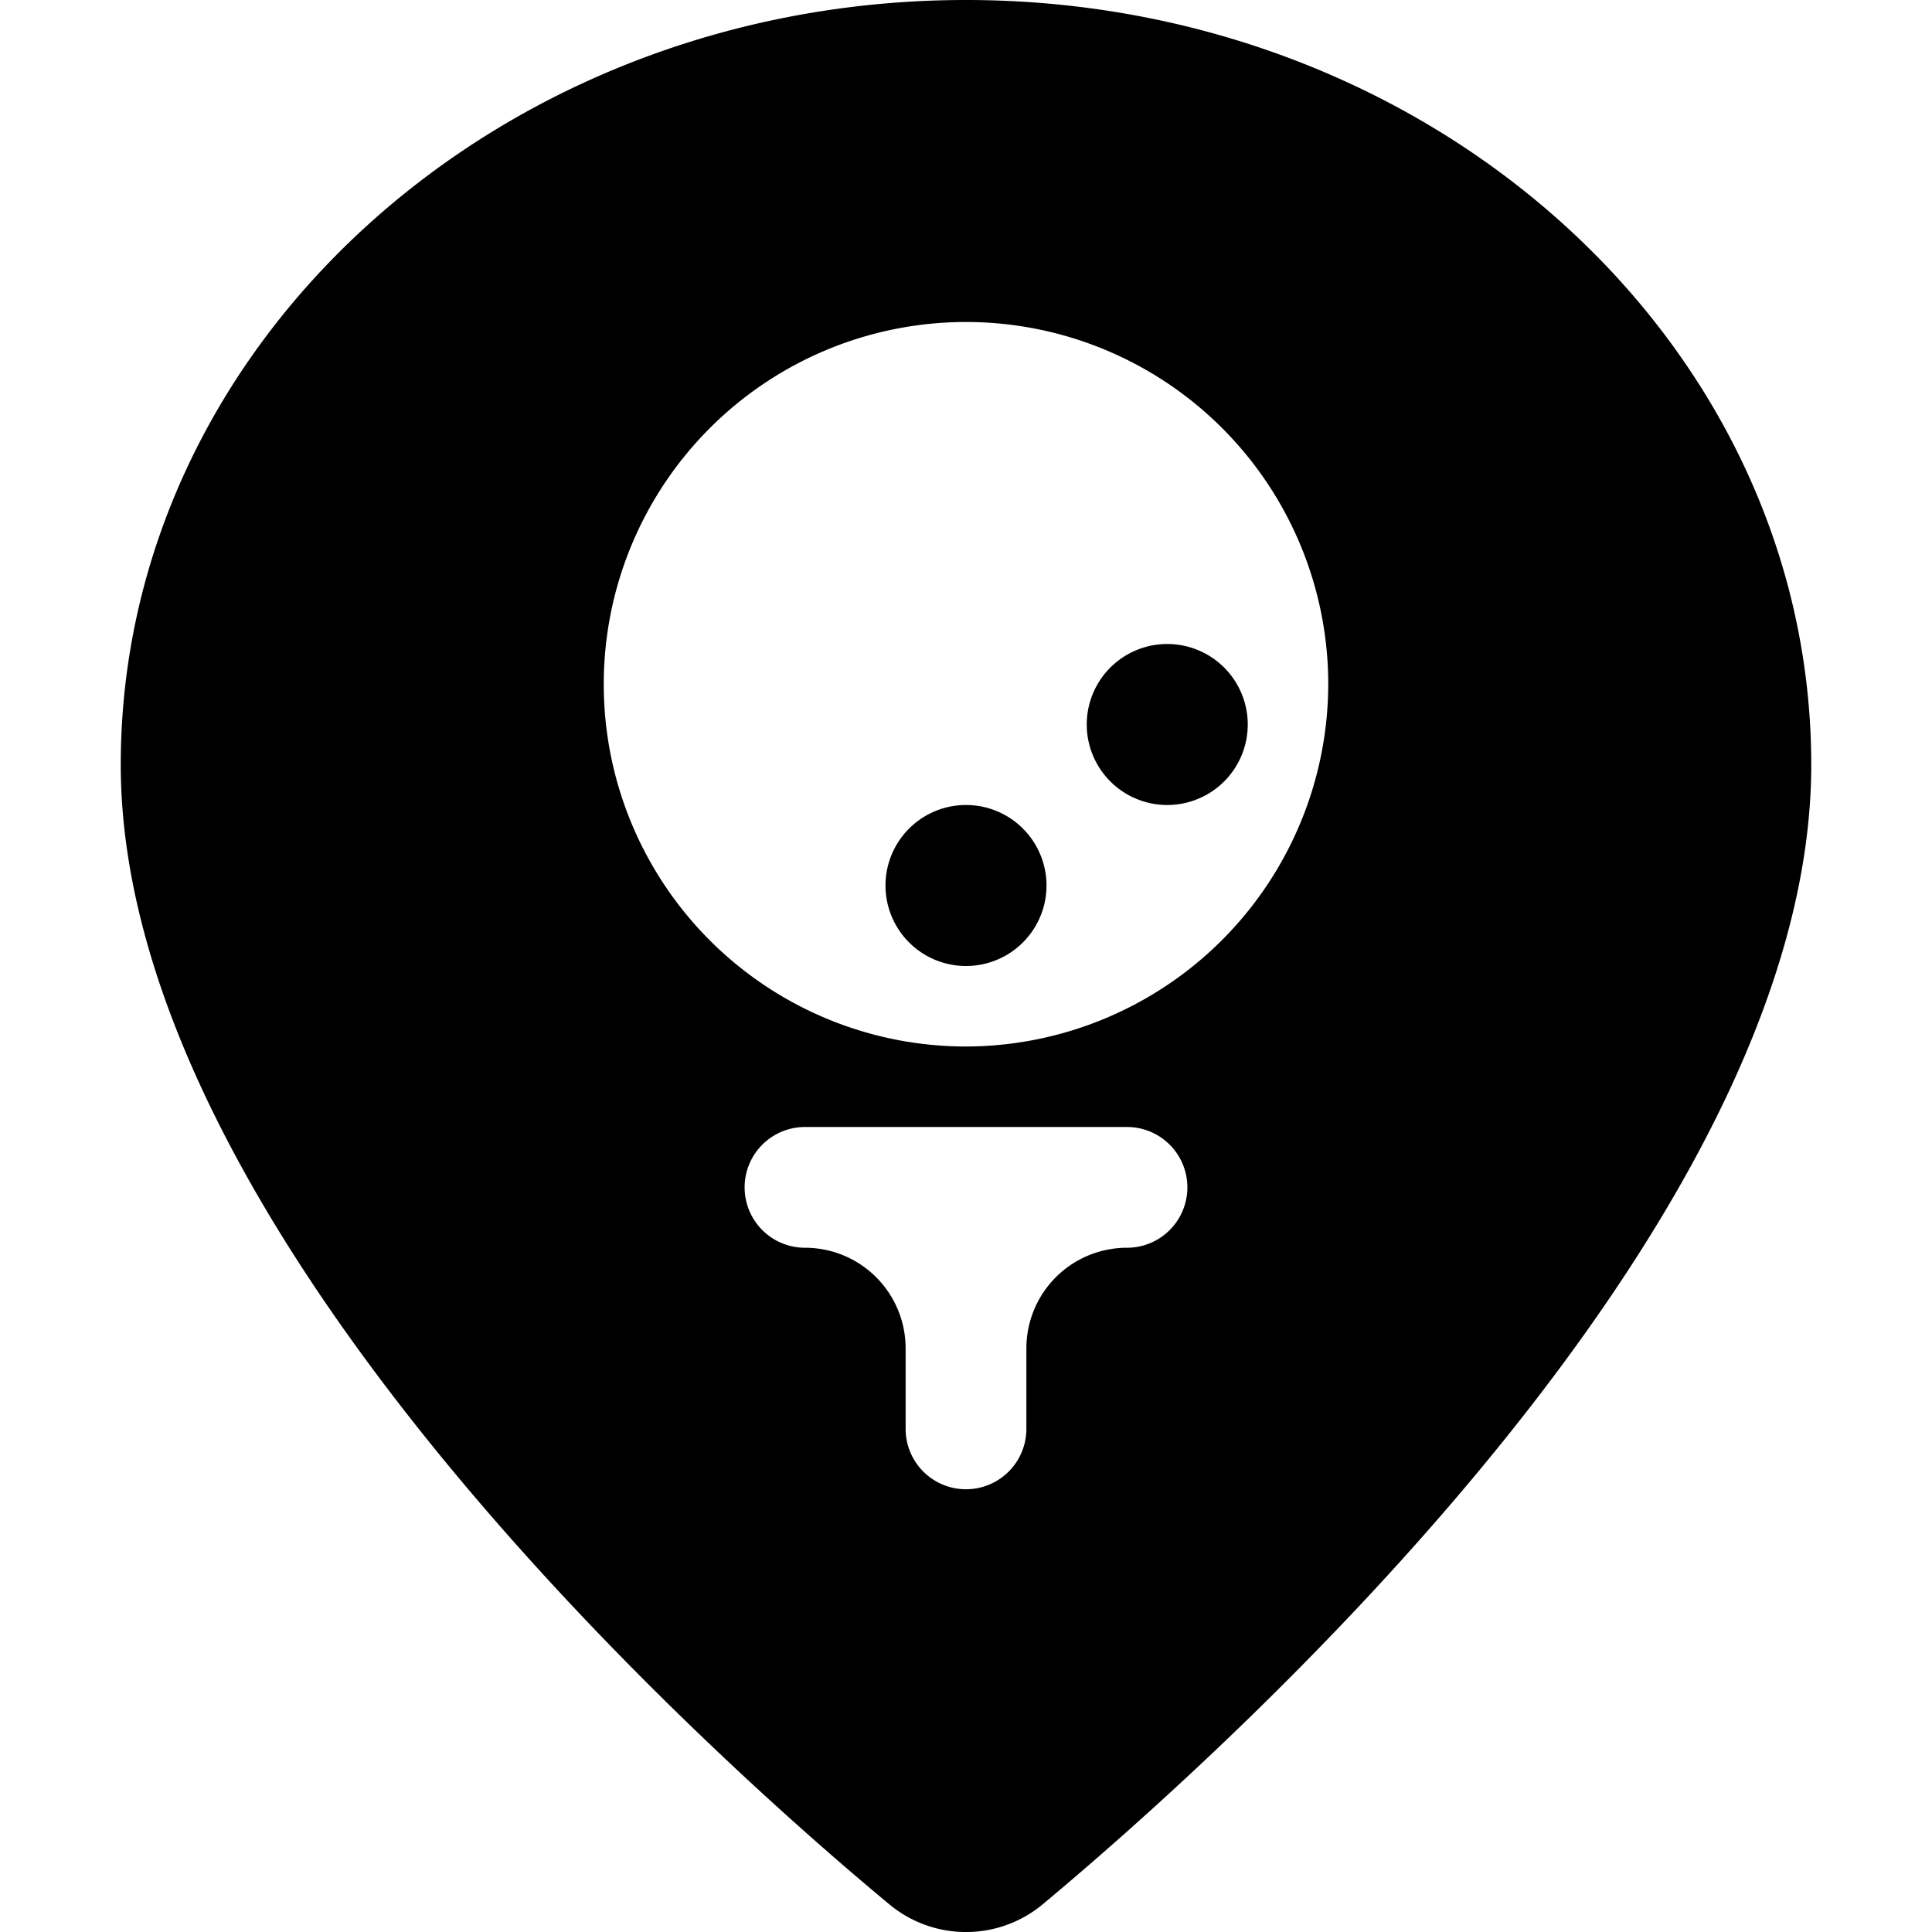
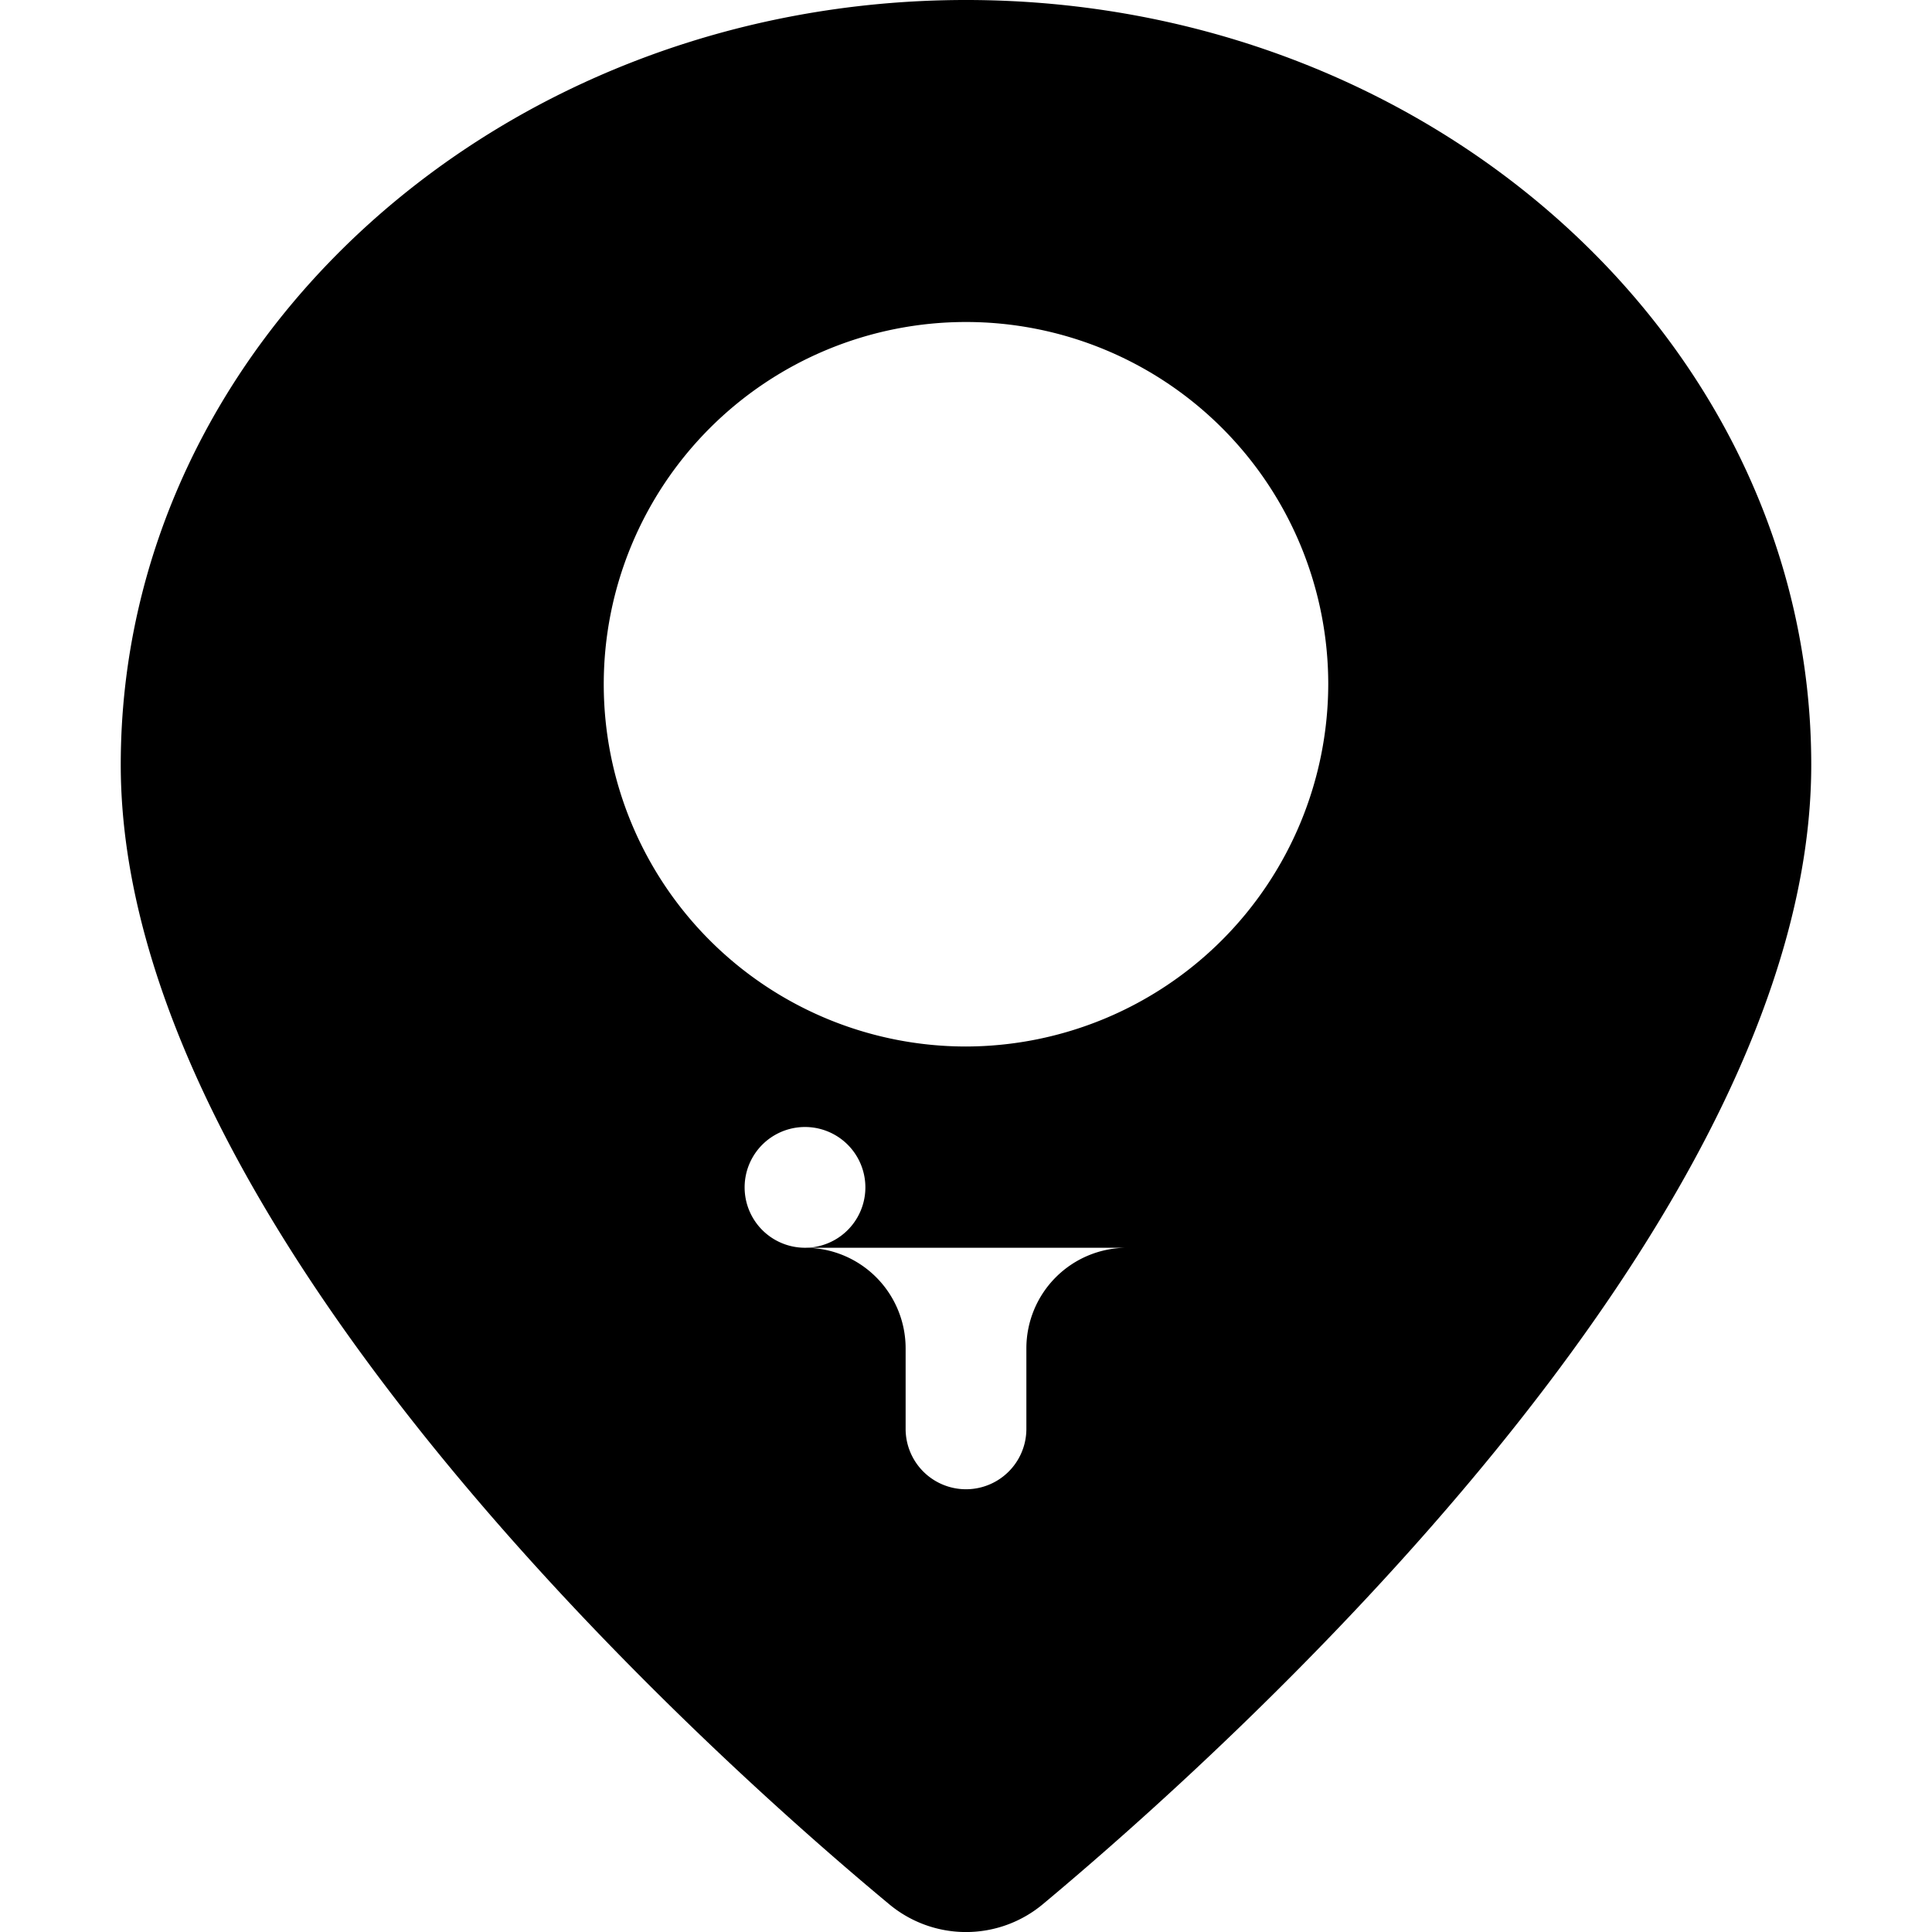
<svg xmlns="http://www.w3.org/2000/svg" viewBox="0 0 24 24">
  <g>
-     <path d="M12 0C6.21 0 1.5 4.26 1.5 9.5c0 5.75 7.3 12.29 9.54 14.15a1.49 1.49 0 0 0 1.92 0c2.24 -1.87 9.54 -8.4 9.54 -14.15C22.5 4.26 17.79 0 12 0Zm2 15.5a1.25 1.25 0 0 0 -1.25 1.25v1a0.75 0.75 0 0 1 -1.5 0v-1A1.25 1.25 0 0 0 10 15.5a0.75 0.75 0 0 1 0 -1.5h4a0.75 0.75 0 0 1 0 1.5ZM12 13a4.5 4.5 0 1 1 4.5 -4.5A4.51 4.51 0 0 1 12 13Z" fill="#000000" stroke-width="1" />
-     <path d="M11 11a1 1 0 1 0 2 0 1 1 0 1 0 -2 0" fill="#000000" stroke-width="1" />
-     <path d="M13.5 9a1 1 0 1 0 2 0 1 1 0 1 0 -2 0" fill="#000000" stroke-width="1" />
+     <path d="M12 0C6.21 0 1.5 4.26 1.5 9.5c0 5.75 7.3 12.29 9.54 14.15a1.49 1.49 0 0 0 1.92 0c2.24 -1.87 9.54 -8.4 9.54 -14.15C22.5 4.26 17.79 0 12 0Zm2 15.5a1.25 1.25 0 0 0 -1.25 1.25v1a0.75 0.75 0 0 1 -1.5 0v-1A1.25 1.25 0 0 0 10 15.5a0.75 0.75 0 0 1 0 -1.5a0.75 0.75 0 0 1 0 1.5ZM12 13a4.5 4.5 0 1 1 4.5 -4.5A4.51 4.51 0 0 1 12 13Z" fill="#000000" stroke-width="1" />
  </g>
</svg>